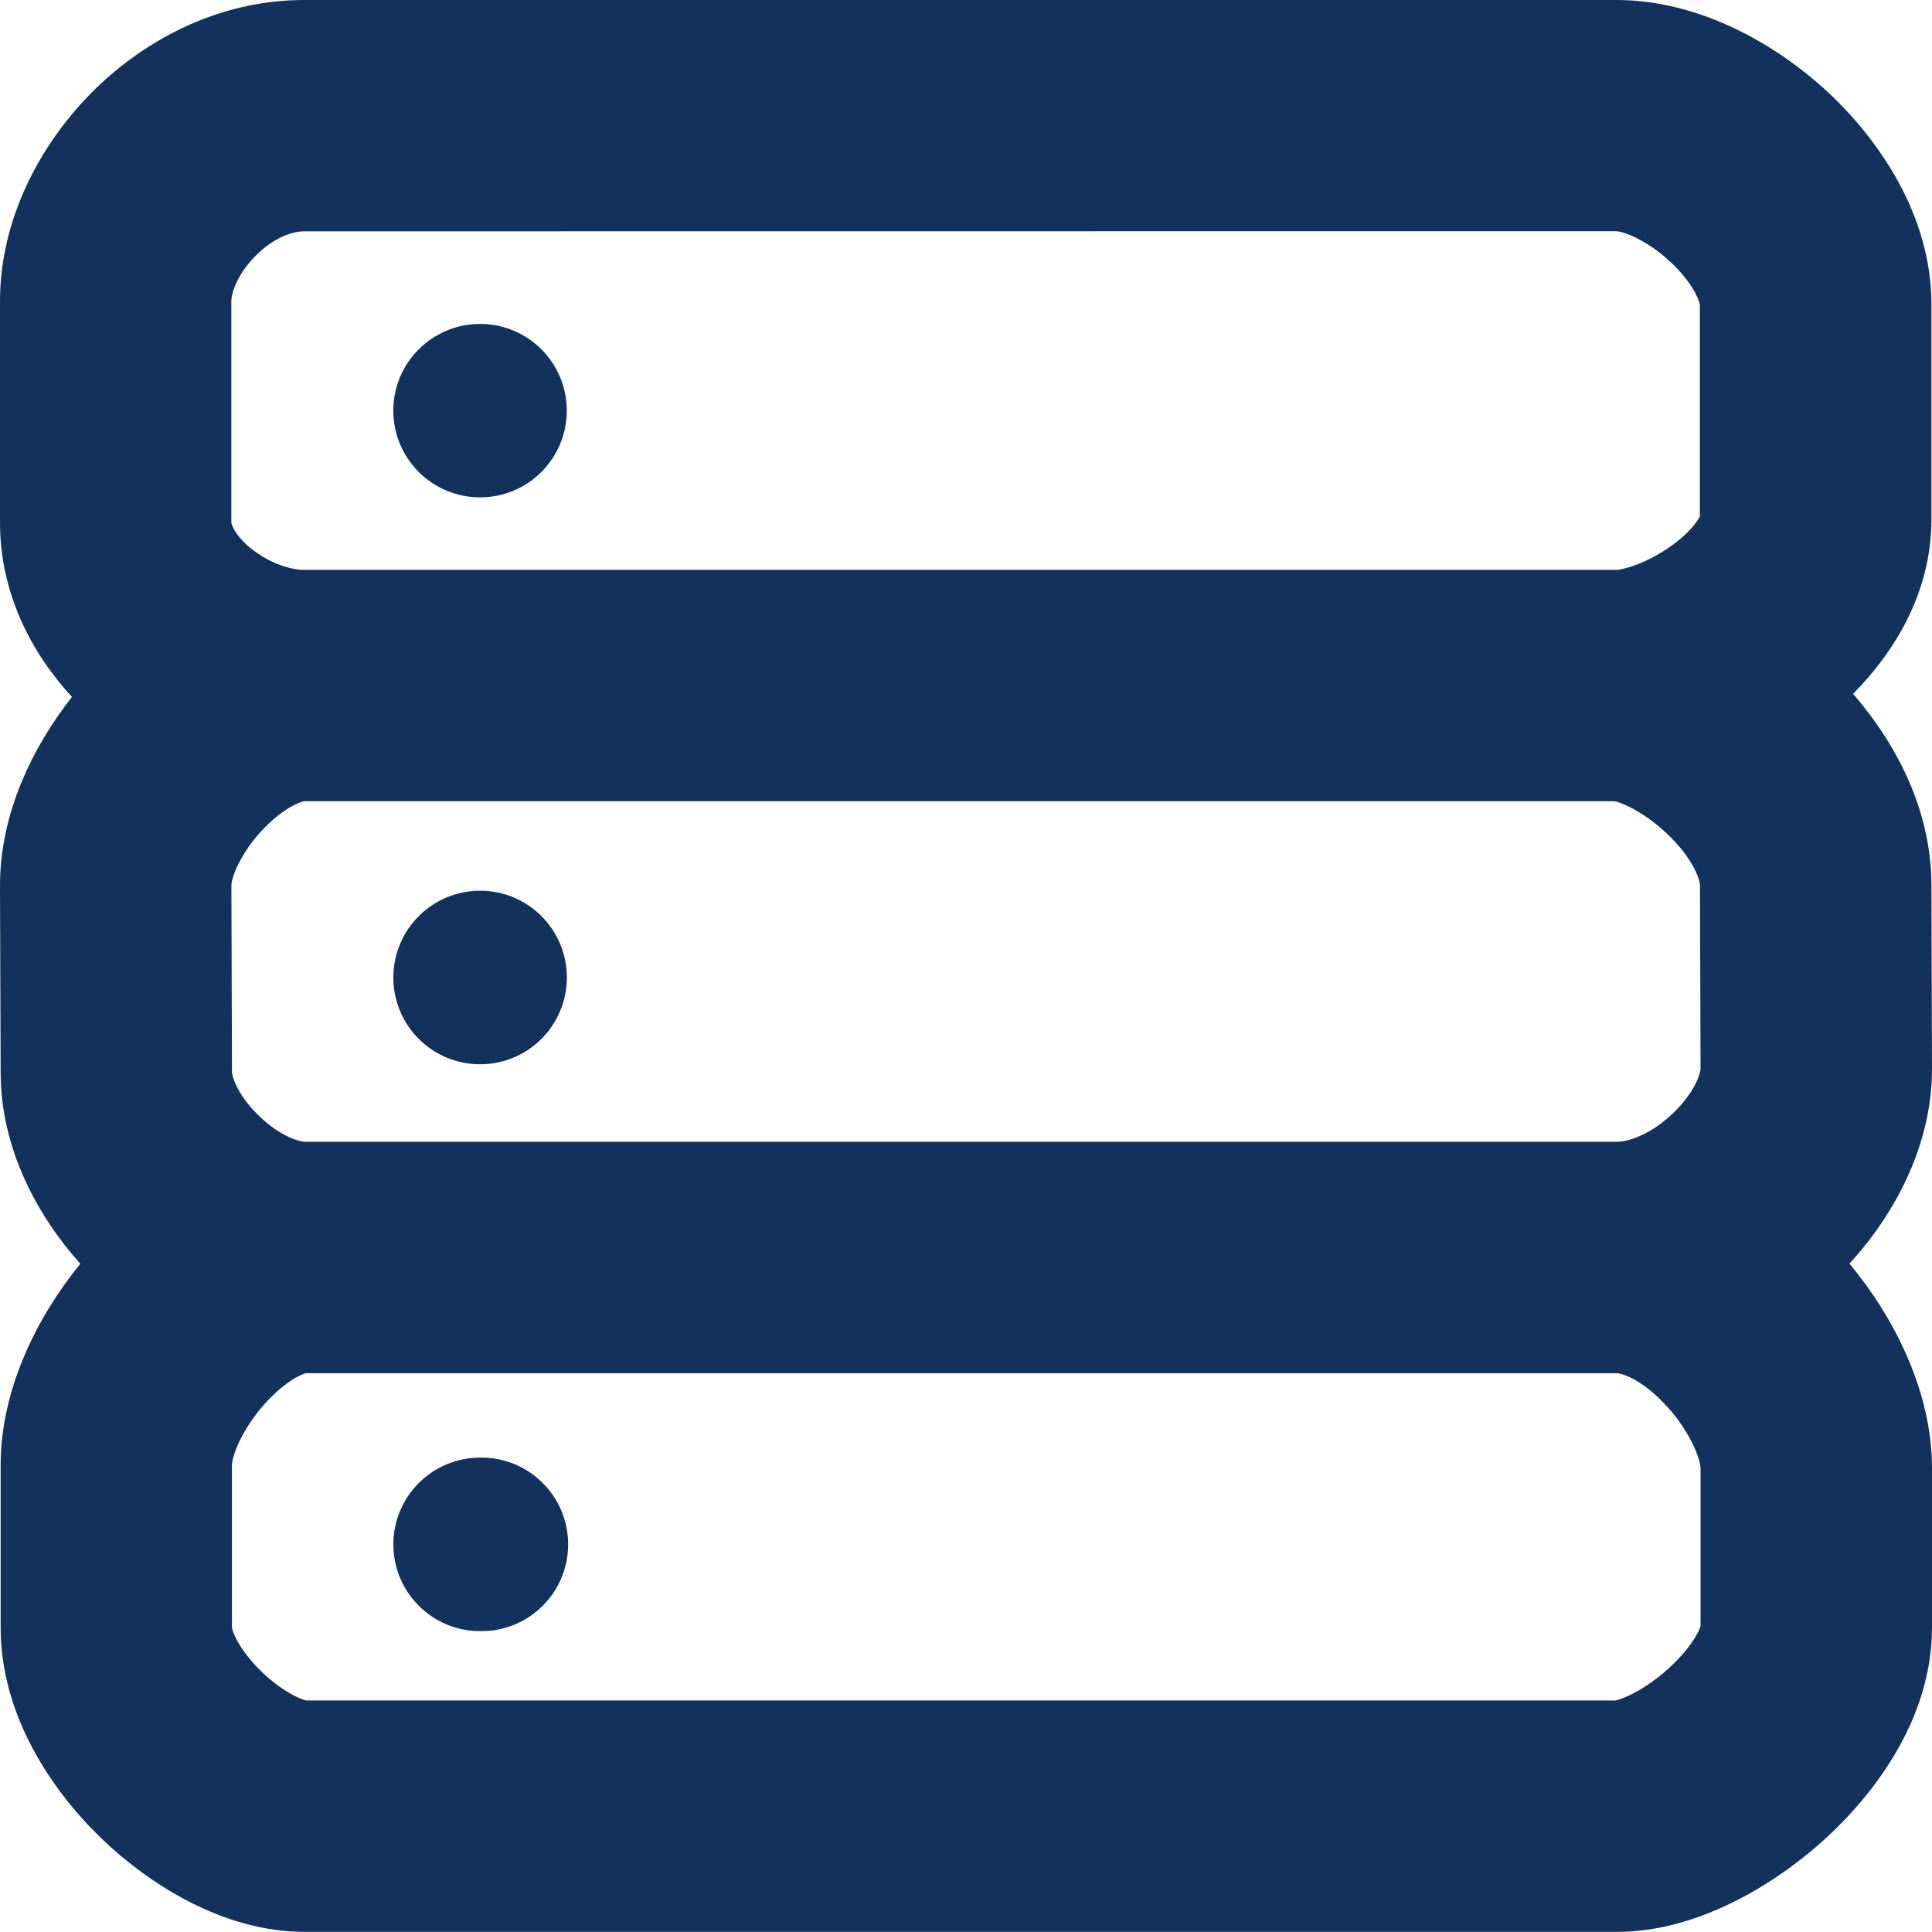
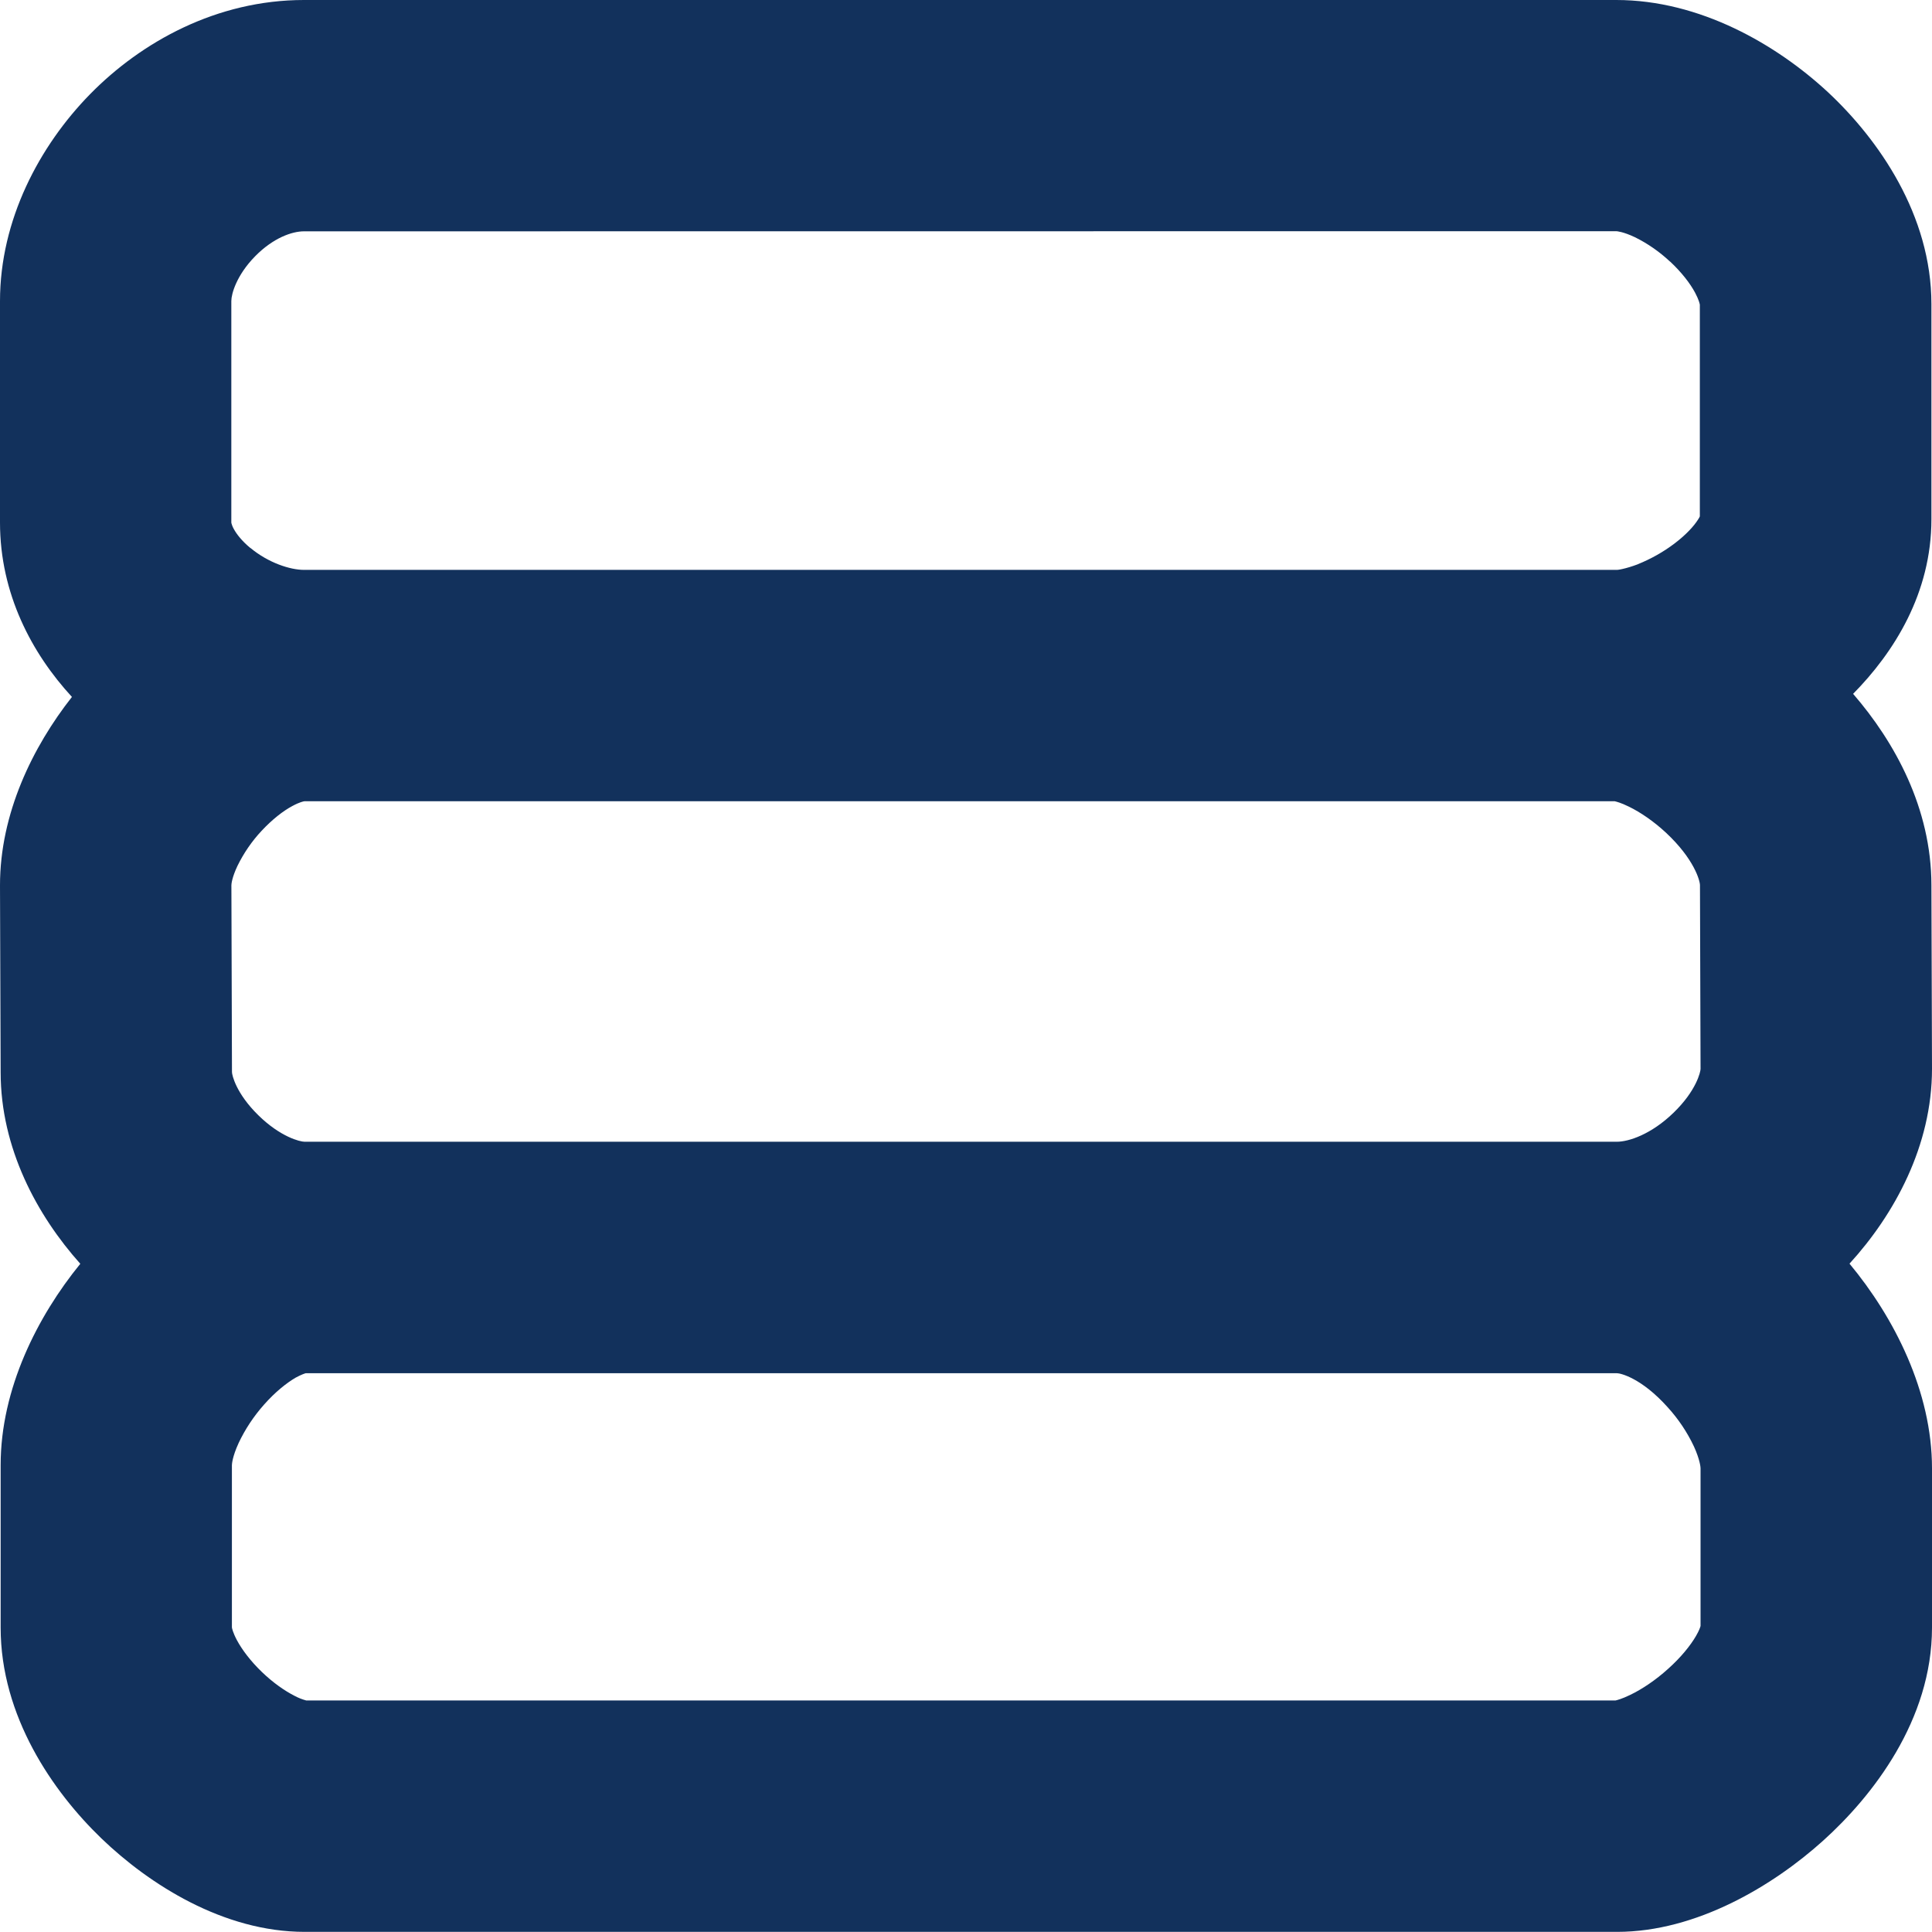
<svg xmlns="http://www.w3.org/2000/svg" version="1.1" id="Layer_1" x="0px" y="0px" width="30px" height="30.001px" viewBox="0 0 30 30.001" enable-background="new 0 0 30 30.001" xml:space="preserve">
  <title />
-   <path fill="#12315C" d="M8.801,6.376c0,0.744-0.602,1.347-1.347,1.347c-0.744,0-1.347-0.604-1.347-1.347S6.711,5.03,7.455,5.03  C8.199,5.03,8.801,5.633,8.801,6.376z M7.455,25.328c0.362,0.007,0.71-0.134,0.966-0.388c0.258-0.253,0.401-0.598,0.401-0.959  s-0.143-0.706-0.401-0.959c-0.256-0.254-0.604-0.395-0.966-0.388c-0.744,0-1.347,0.603-1.347,1.347S6.711,25.328,7.455,25.328z   M7.455,16.526c0.745,0,1.347-0.603,1.347-1.348c0-0.744-0.602-1.347-1.347-1.347c-0.744,0-1.347,0.603-1.347,1.347  C6.107,15.924,6.711,16.526,7.455,16.526z" />
  <path fill-rule="evenodd" clip-rule="evenodd" fill="#12315C" d="M3.888,8.508C4.17,8.742,4.508,8.849,4.72,8.849h20.378  c0,0,0.008,0,0.025-0.001c0.017-0.002,0.042-0.006,0.071-0.013c0.063-0.014,0.145-0.038,0.238-0.073h-0.002  c0.206-0.083,0.4-0.192,0.575-0.325c0.183-0.139,0.3-0.272,0.36-0.366c0.016-0.023,0.025-0.041,0.03-0.053V4.731  c-0.002-0.011-0.013-0.072-0.073-0.185c-0.078-0.146-0.21-0.317-0.388-0.484h-0.002c-0.161-0.151-0.345-0.28-0.544-0.378  c-0.181-0.086-0.281-0.094-0.292-0.094L4.72,3.592c-0.186,0-0.478,0.102-0.759,0.388C3.672,4.275,3.592,4.564,3.592,4.675v3.438  c0,0,0,0.008,0.005,0.023C3.602,8.153,3.611,8.18,3.632,8.217C3.675,8.295,3.756,8.4,3.886,8.508H3.888z M4.749,21.323h20.357  c0.06,0,0.386,0.078,0.789,0.528c0.166,0.182,0.304,0.388,0.408,0.609c0.094,0.206,0.103,0.323,0.103,0.339v2.449  c-0.004,0.017-0.02,0.068-0.071,0.156c-0.086,0.148-0.233,0.331-0.432,0.509c-0.198,0.179-0.409,0.319-0.591,0.406  c-0.129,0.063-0.203,0.08-0.223,0.085l-0.005,0.001H4.756c-0.063-0.017-0.122-0.04-0.178-0.07c-0.155-0.078-0.339-0.206-0.514-0.375  c-0.175-0.169-0.307-0.345-0.386-0.493c-0.064-0.121-0.076-0.187-0.077-0.197v-2.519c0-0.019,0.009-0.135,0.102-0.338v-0.001  c0.103-0.219,0.237-0.421,0.397-0.601c0.172-0.195,0.349-0.336,0.491-0.419C4.682,21.343,4.733,21.327,4.749,21.323z M4.727,12.442  h20.348l0.003,0.001c0.02,0.005,0.091,0.021,0.216,0.083c0.177,0.086,0.382,0.225,0.575,0.404c0.44,0.411,0.528,0.746,0.528,0.816  v0.003l0.009,2.849c0,0.045-0.065,0.339-0.422,0.683c-0.344,0.333-0.693,0.448-0.878,0.448H4.73c-0.071,0-0.375-0.074-0.719-0.412  c-0.346-0.339-0.409-0.625-0.409-0.67v-0.004l-0.009-2.898c0-0.018,0.009-0.119,0.094-0.299c0.097-0.198,0.223-0.383,0.375-0.545  c0.166-0.178,0.336-0.31,0.479-0.386c0.113-0.061,0.175-0.072,0.185-0.073H4.727z M4.72,0C3.364,0,2.194,0.651,1.399,1.462  C0.613,2.264,0,3.414,0,4.675v3.438c0,1.107,0.494,2.033,1.117,2.709C0.505,11.6,0,12.634,0,13.747v0.003l0.01,2.898v0.003  c0,1.18,0.567,2.224,1.237,2.973C0.583,20.439,0.01,21.565,0.01,22.75v2.523c0,1.378,0.811,2.547,1.563,3.272  c0.741,0.714,1.896,1.453,3.158,1.453h20.378c1.235,0,2.425-0.718,3.198-1.414C29.075,27.893,30,26.711,30,25.273V22.8  c0-1.191-0.586-2.342-1.281-3.178C29.42,18.854,30,17.788,30,16.597v-0.003l-0.009-2.848v-0.003  c-0.002-1.195-0.57-2.222-1.216-2.969c0.635-0.644,1.216-1.563,1.216-2.712V4.723c0-1.383-0.819-2.556-1.606-3.291  C27.585,0.69,26.395,0,25.097,0H4.72z" />
</svg>